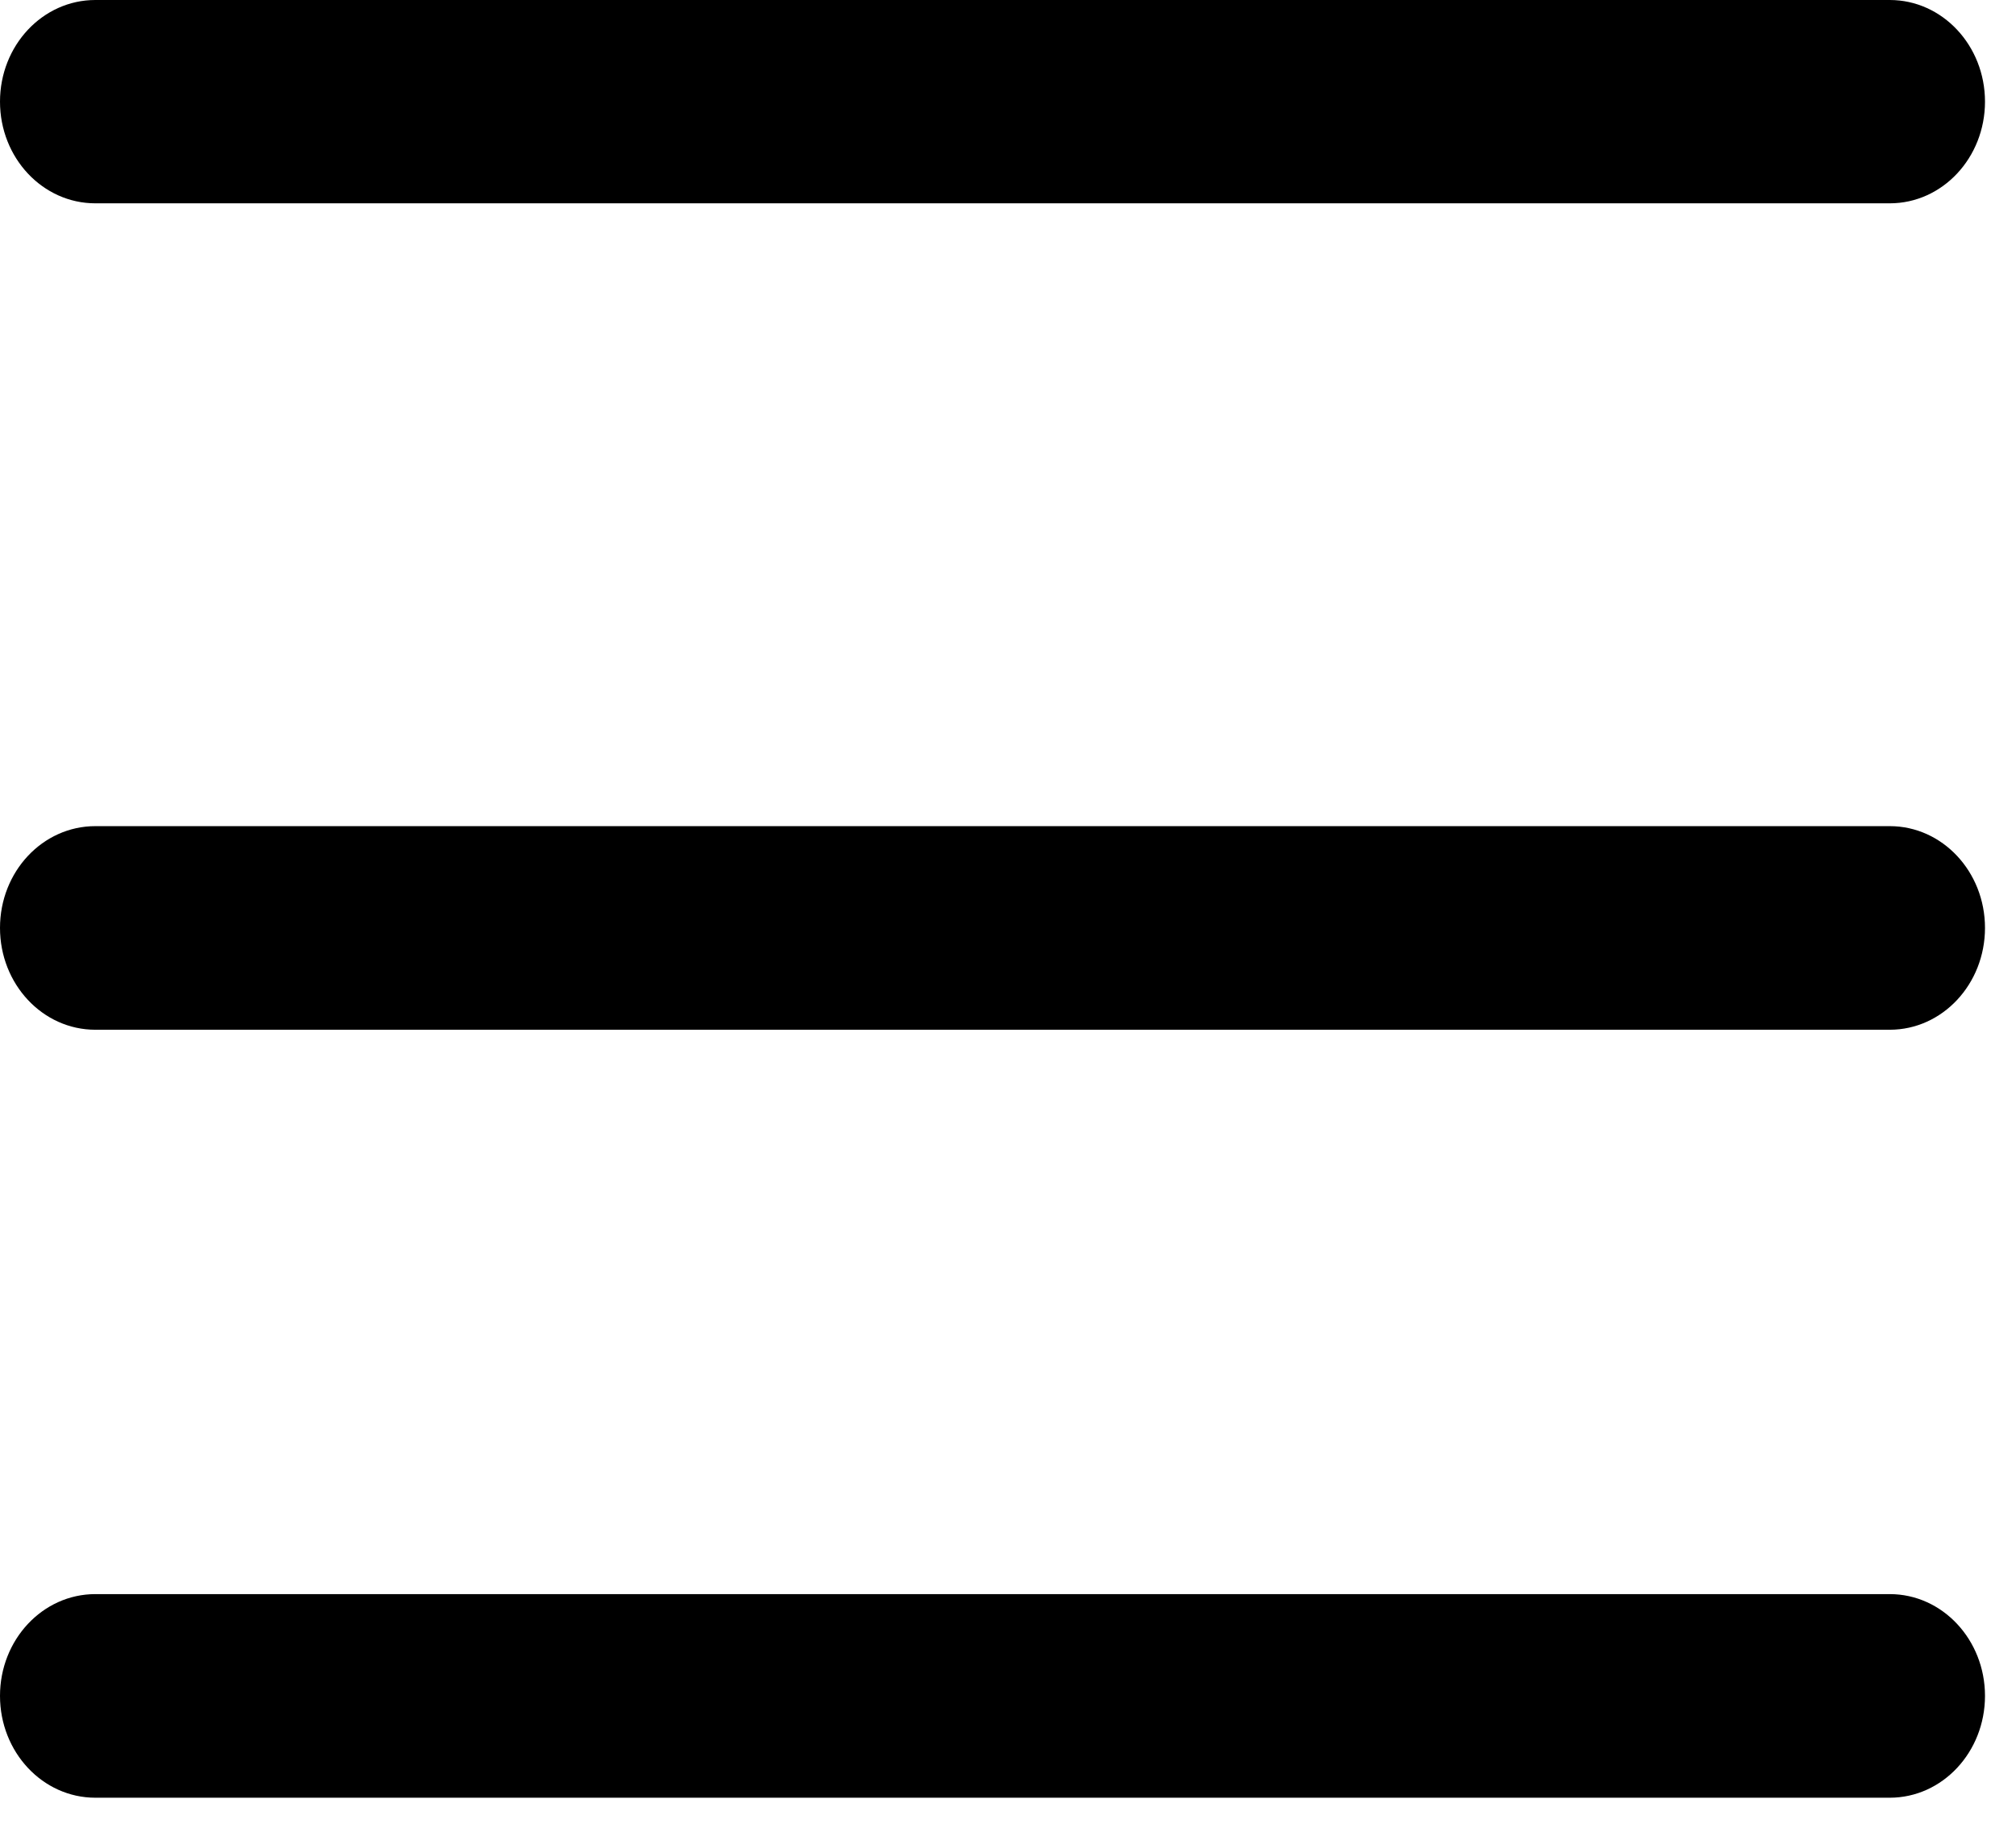
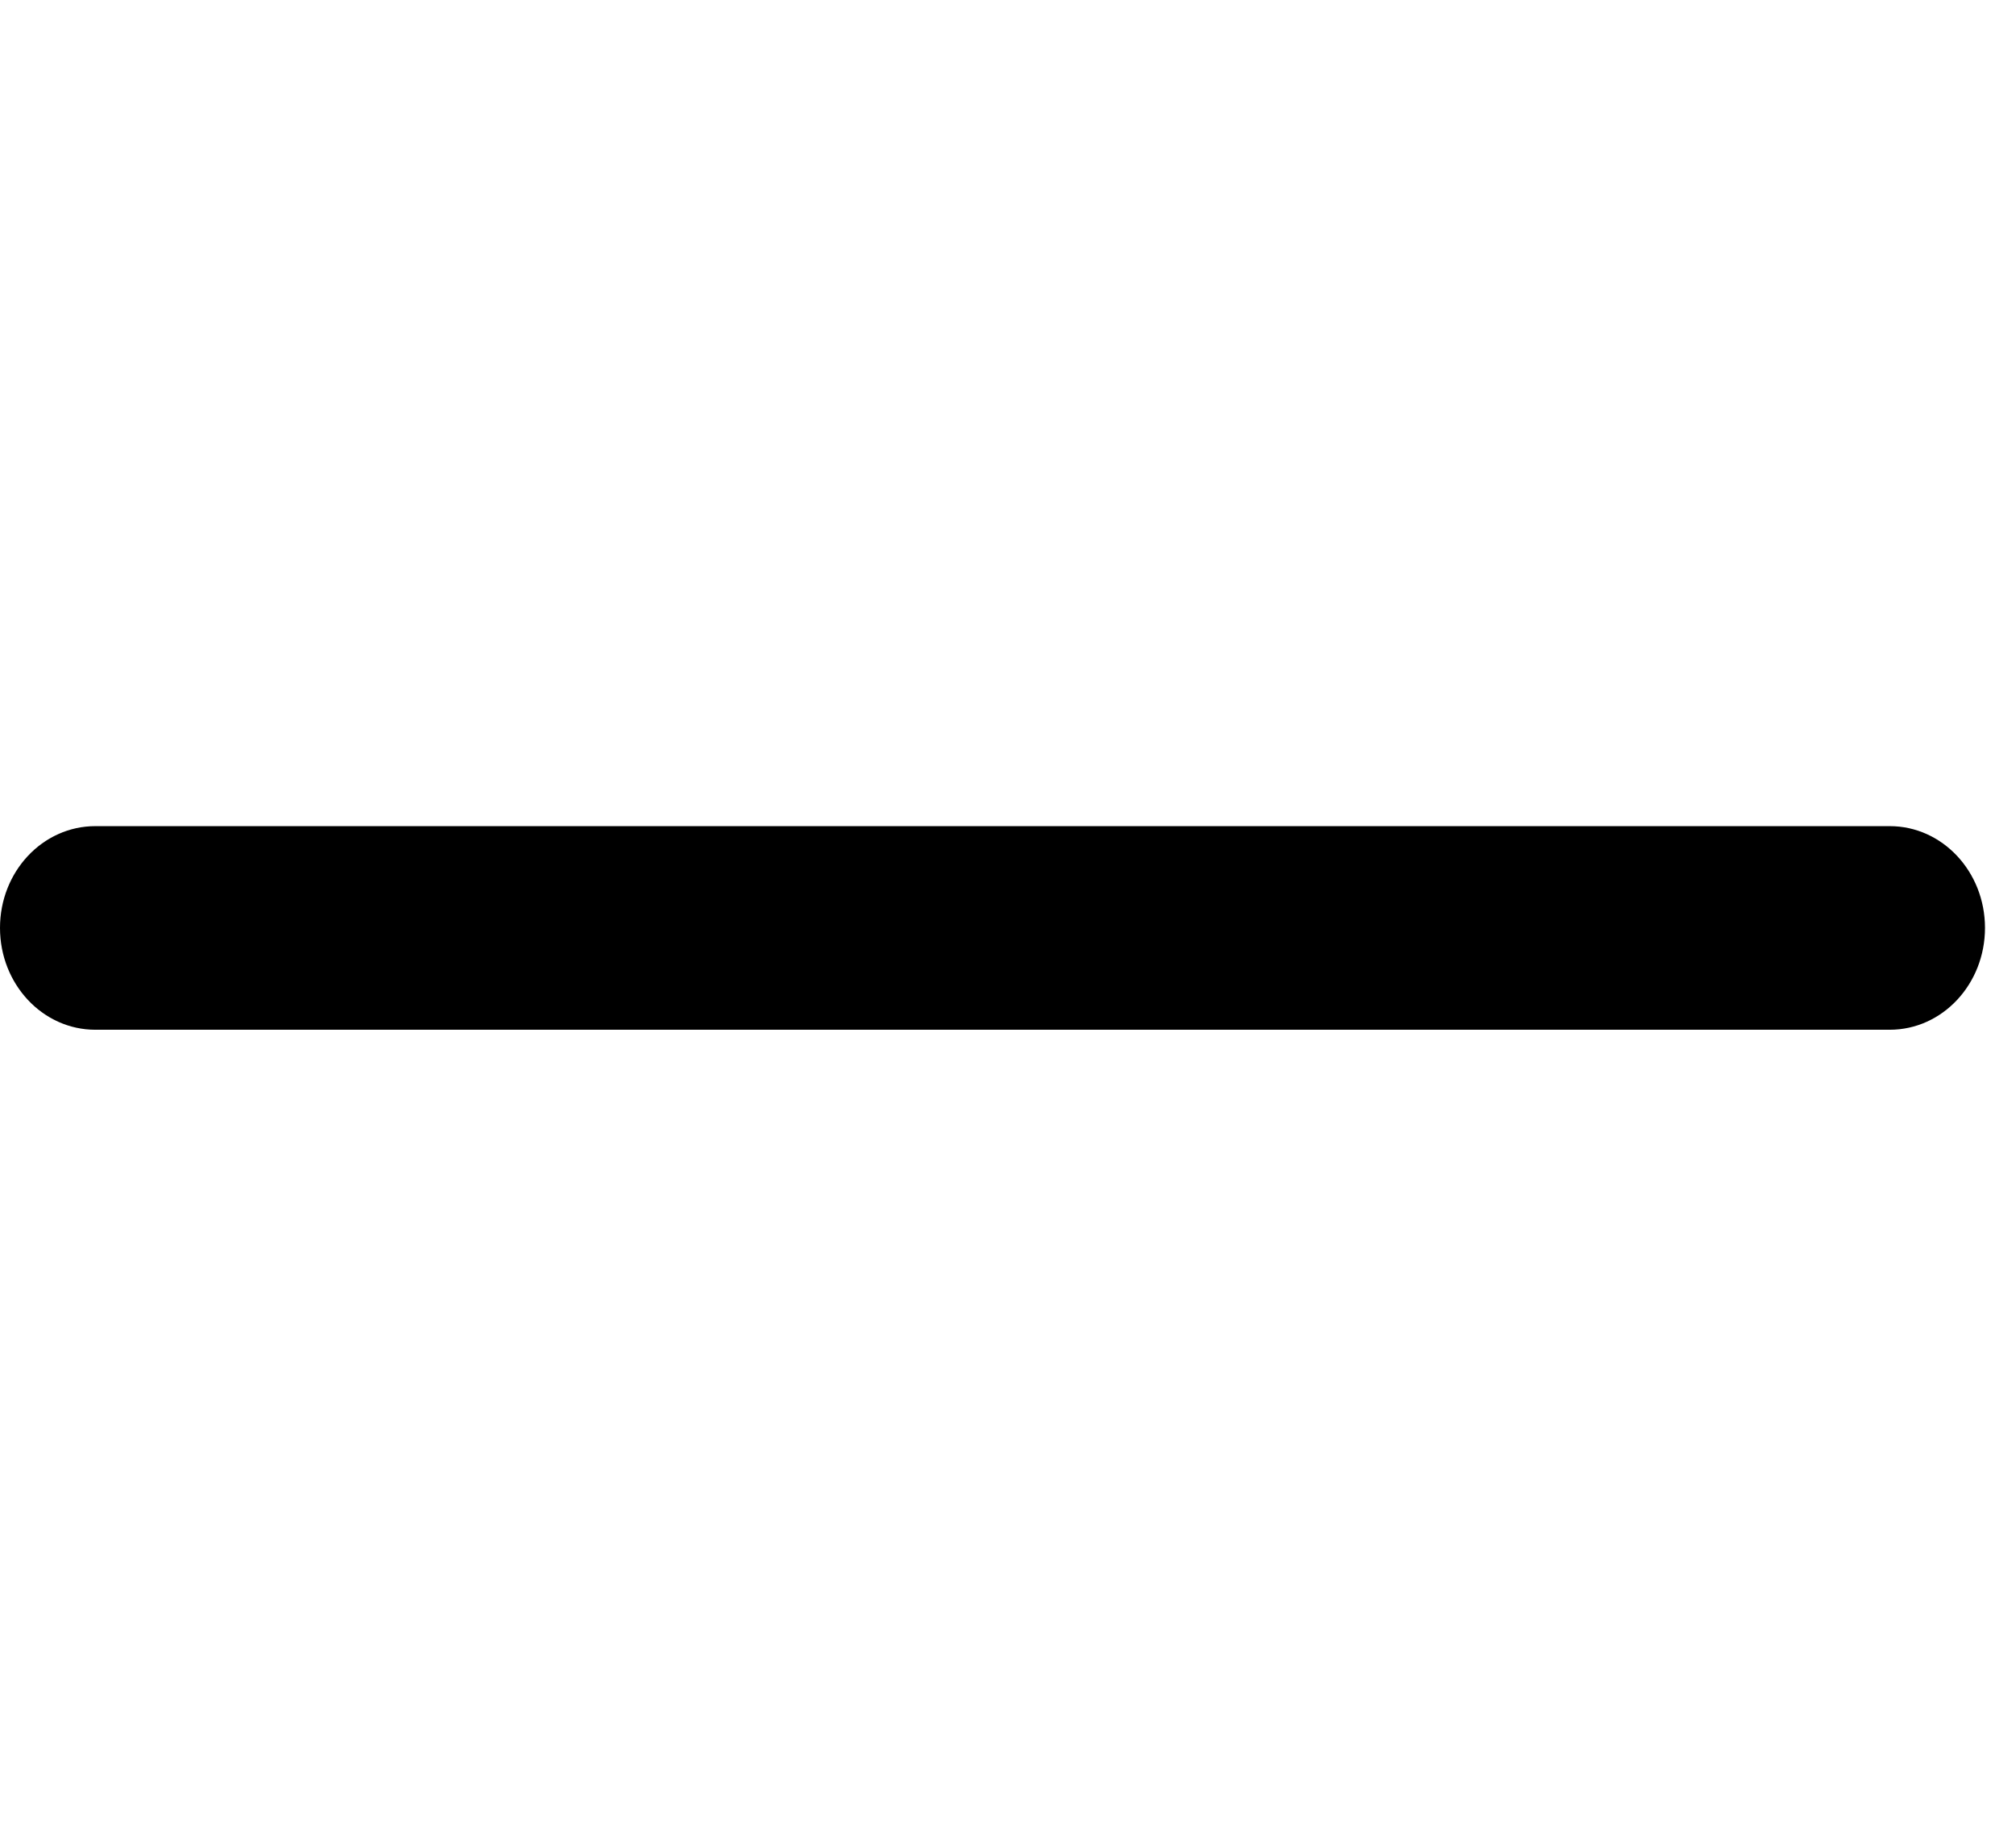
<svg xmlns="http://www.w3.org/2000/svg" width="21" height="19" viewBox="0 0 21 19" fill="none">
-   <path d="M0.993 2.118H19.685C20.233 2.118 20.677 1.644 20.677 1.059C20.677 0.474 20.233 0 19.685 0H0.993C0.444 0 0 0.474 0 1.059C0 1.644 0.444 2.118 0.993 2.118Z" fill="black" />
  <path d="M19.682 8.606H0.993C0.444 8.606 0 9.08 0 9.666C0 10.252 0.444 10.727 0.993 10.727H19.685C20.233 10.727 20.677 10.252 20.677 9.666C20.677 9.08 20.233 8.606 19.685 8.606H19.682Z" fill="black" />
-   <path d="M19.682 16.606H0.993C0.444 16.606 0 17.081 0 17.666C0 18.252 0.444 18.727 0.993 18.727H19.685C20.233 18.727 20.677 18.252 20.677 17.666C20.677 17.081 20.233 16.606 19.685 16.606H19.682Z" fill="black" />
</svg>